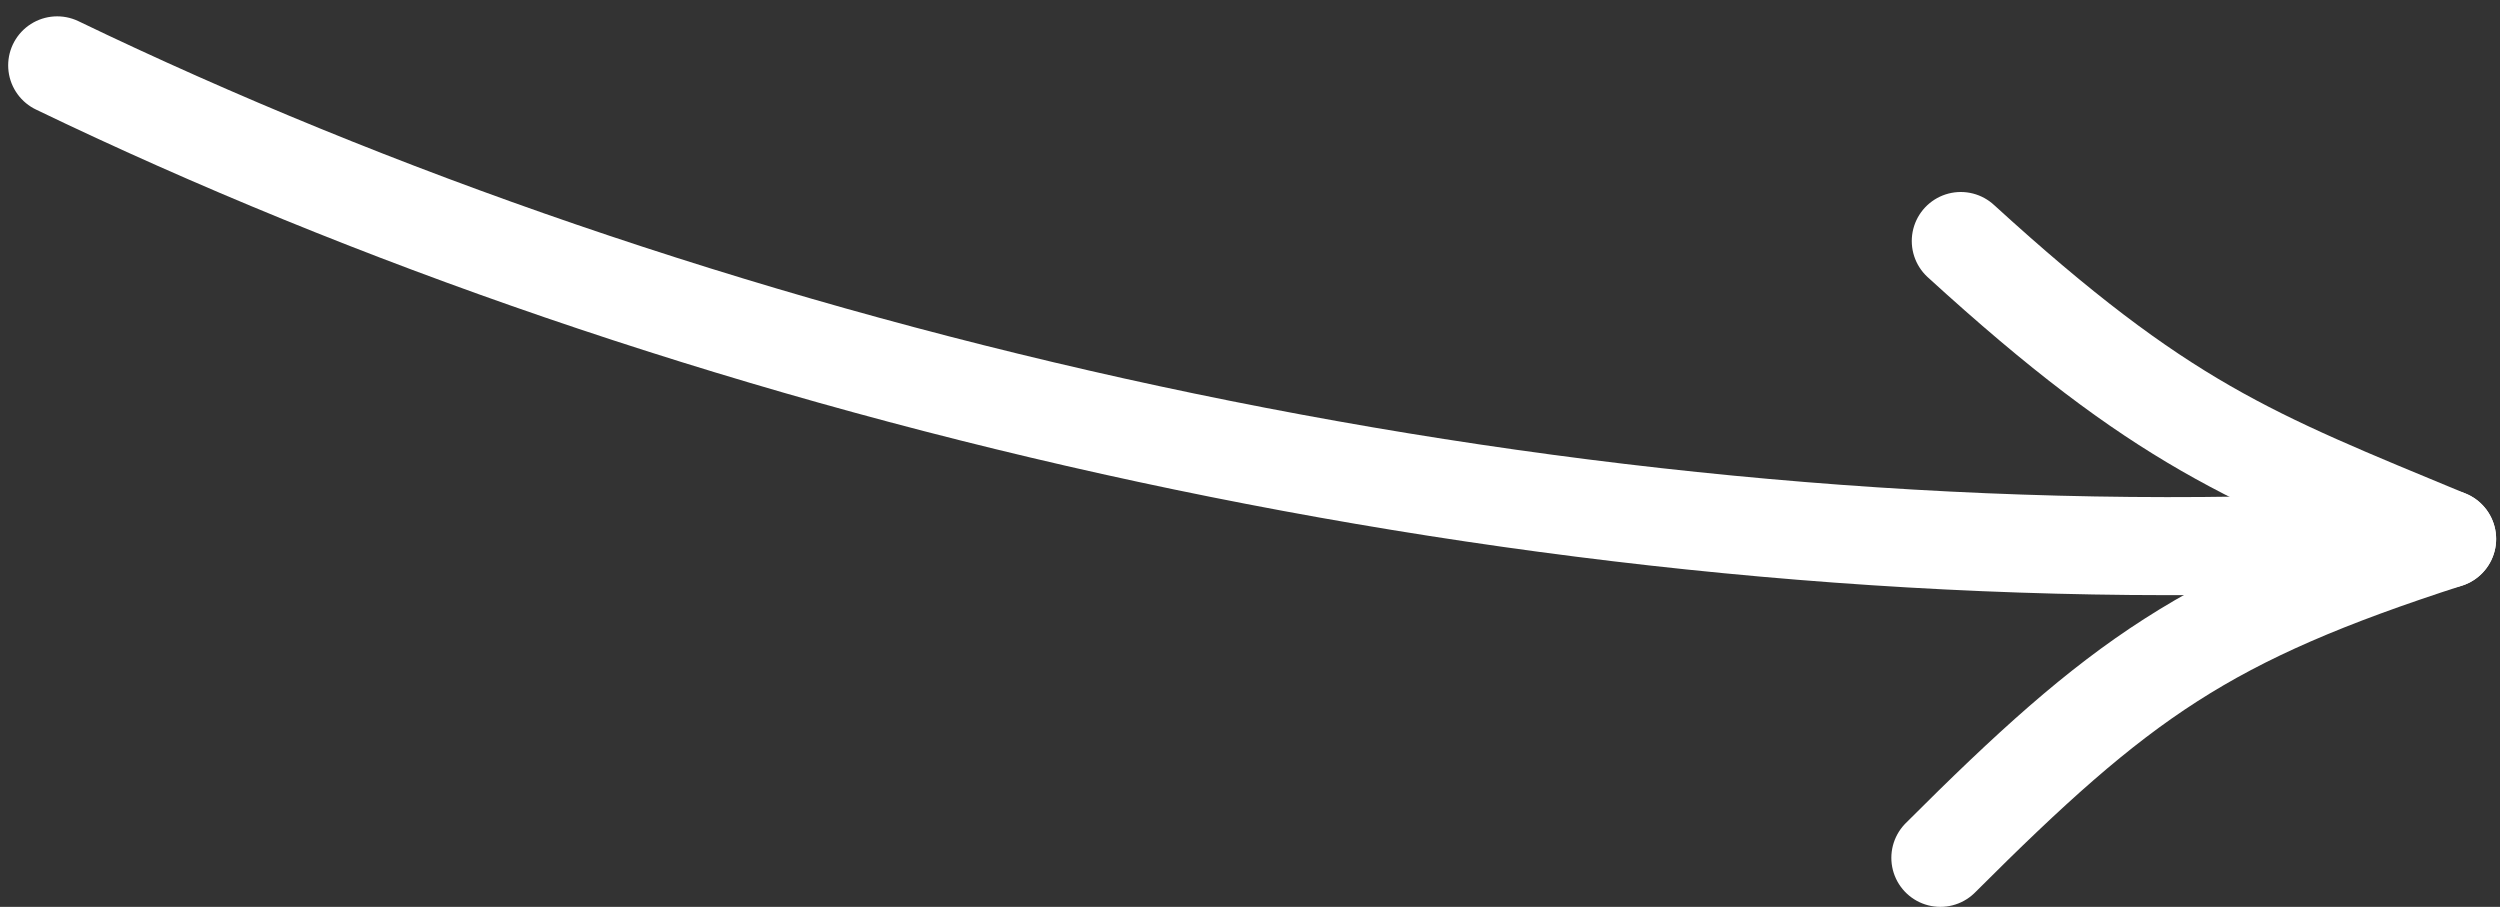
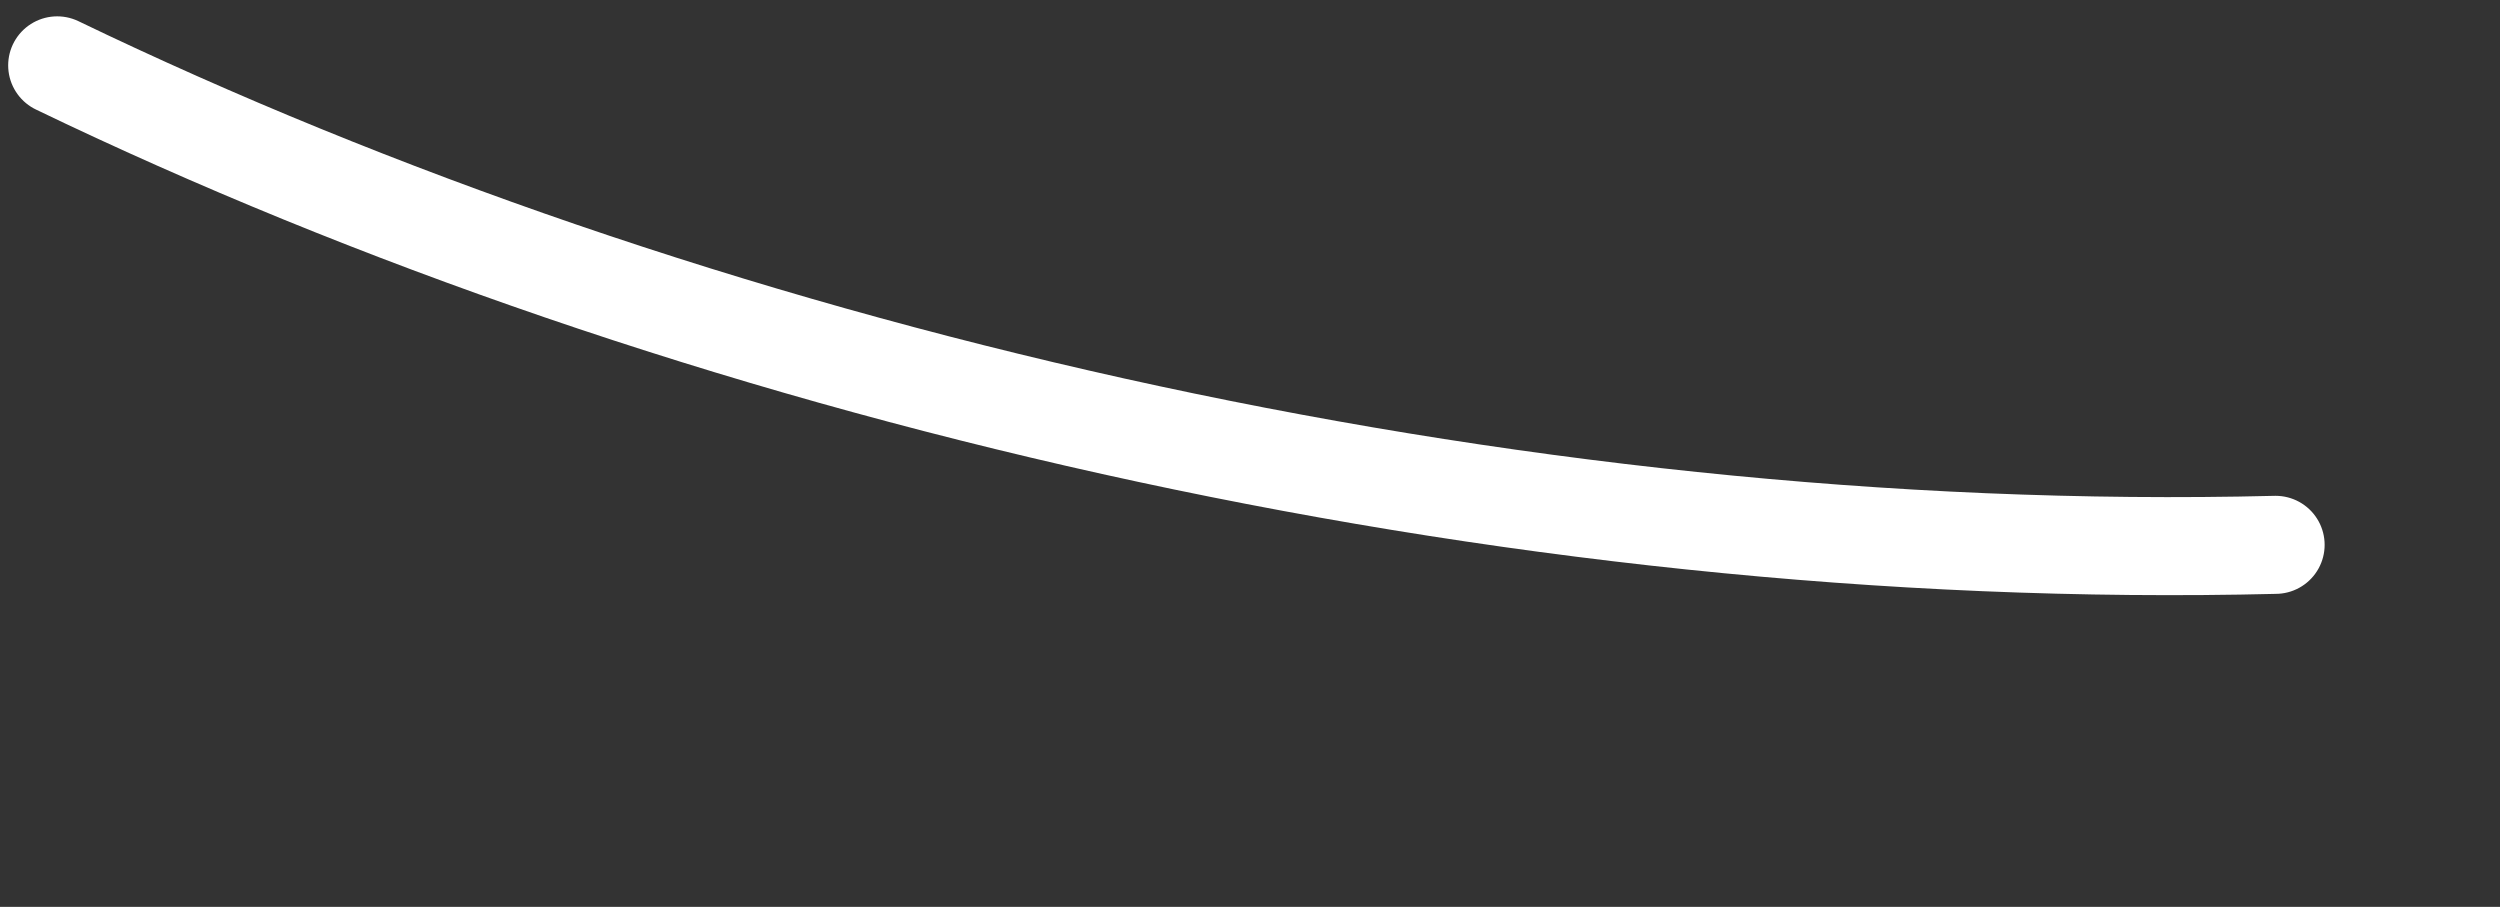
<svg xmlns="http://www.w3.org/2000/svg" width="306" height="111" viewBox="0 0 306 111" fill="none">
  <rect x="0" y="0" width="306" height="111" fill="#333333" stroke="none" />
  <path d="M7 8C84.104 45.171 183.975 69.039 278.535 66.689" stroke="white" stroke-width="12" stroke-linecap="round" />
-   <path d="M240 29.5C264.638 52 275.5 56 299.527 65.967" stroke="white" stroke-width="12" stroke-linecap="round" />
-   <path d="M237.5 105C259.5 83 270 75.5 299.527 65.967" stroke="white" stroke-width="12" stroke-linecap="round" />
</svg>